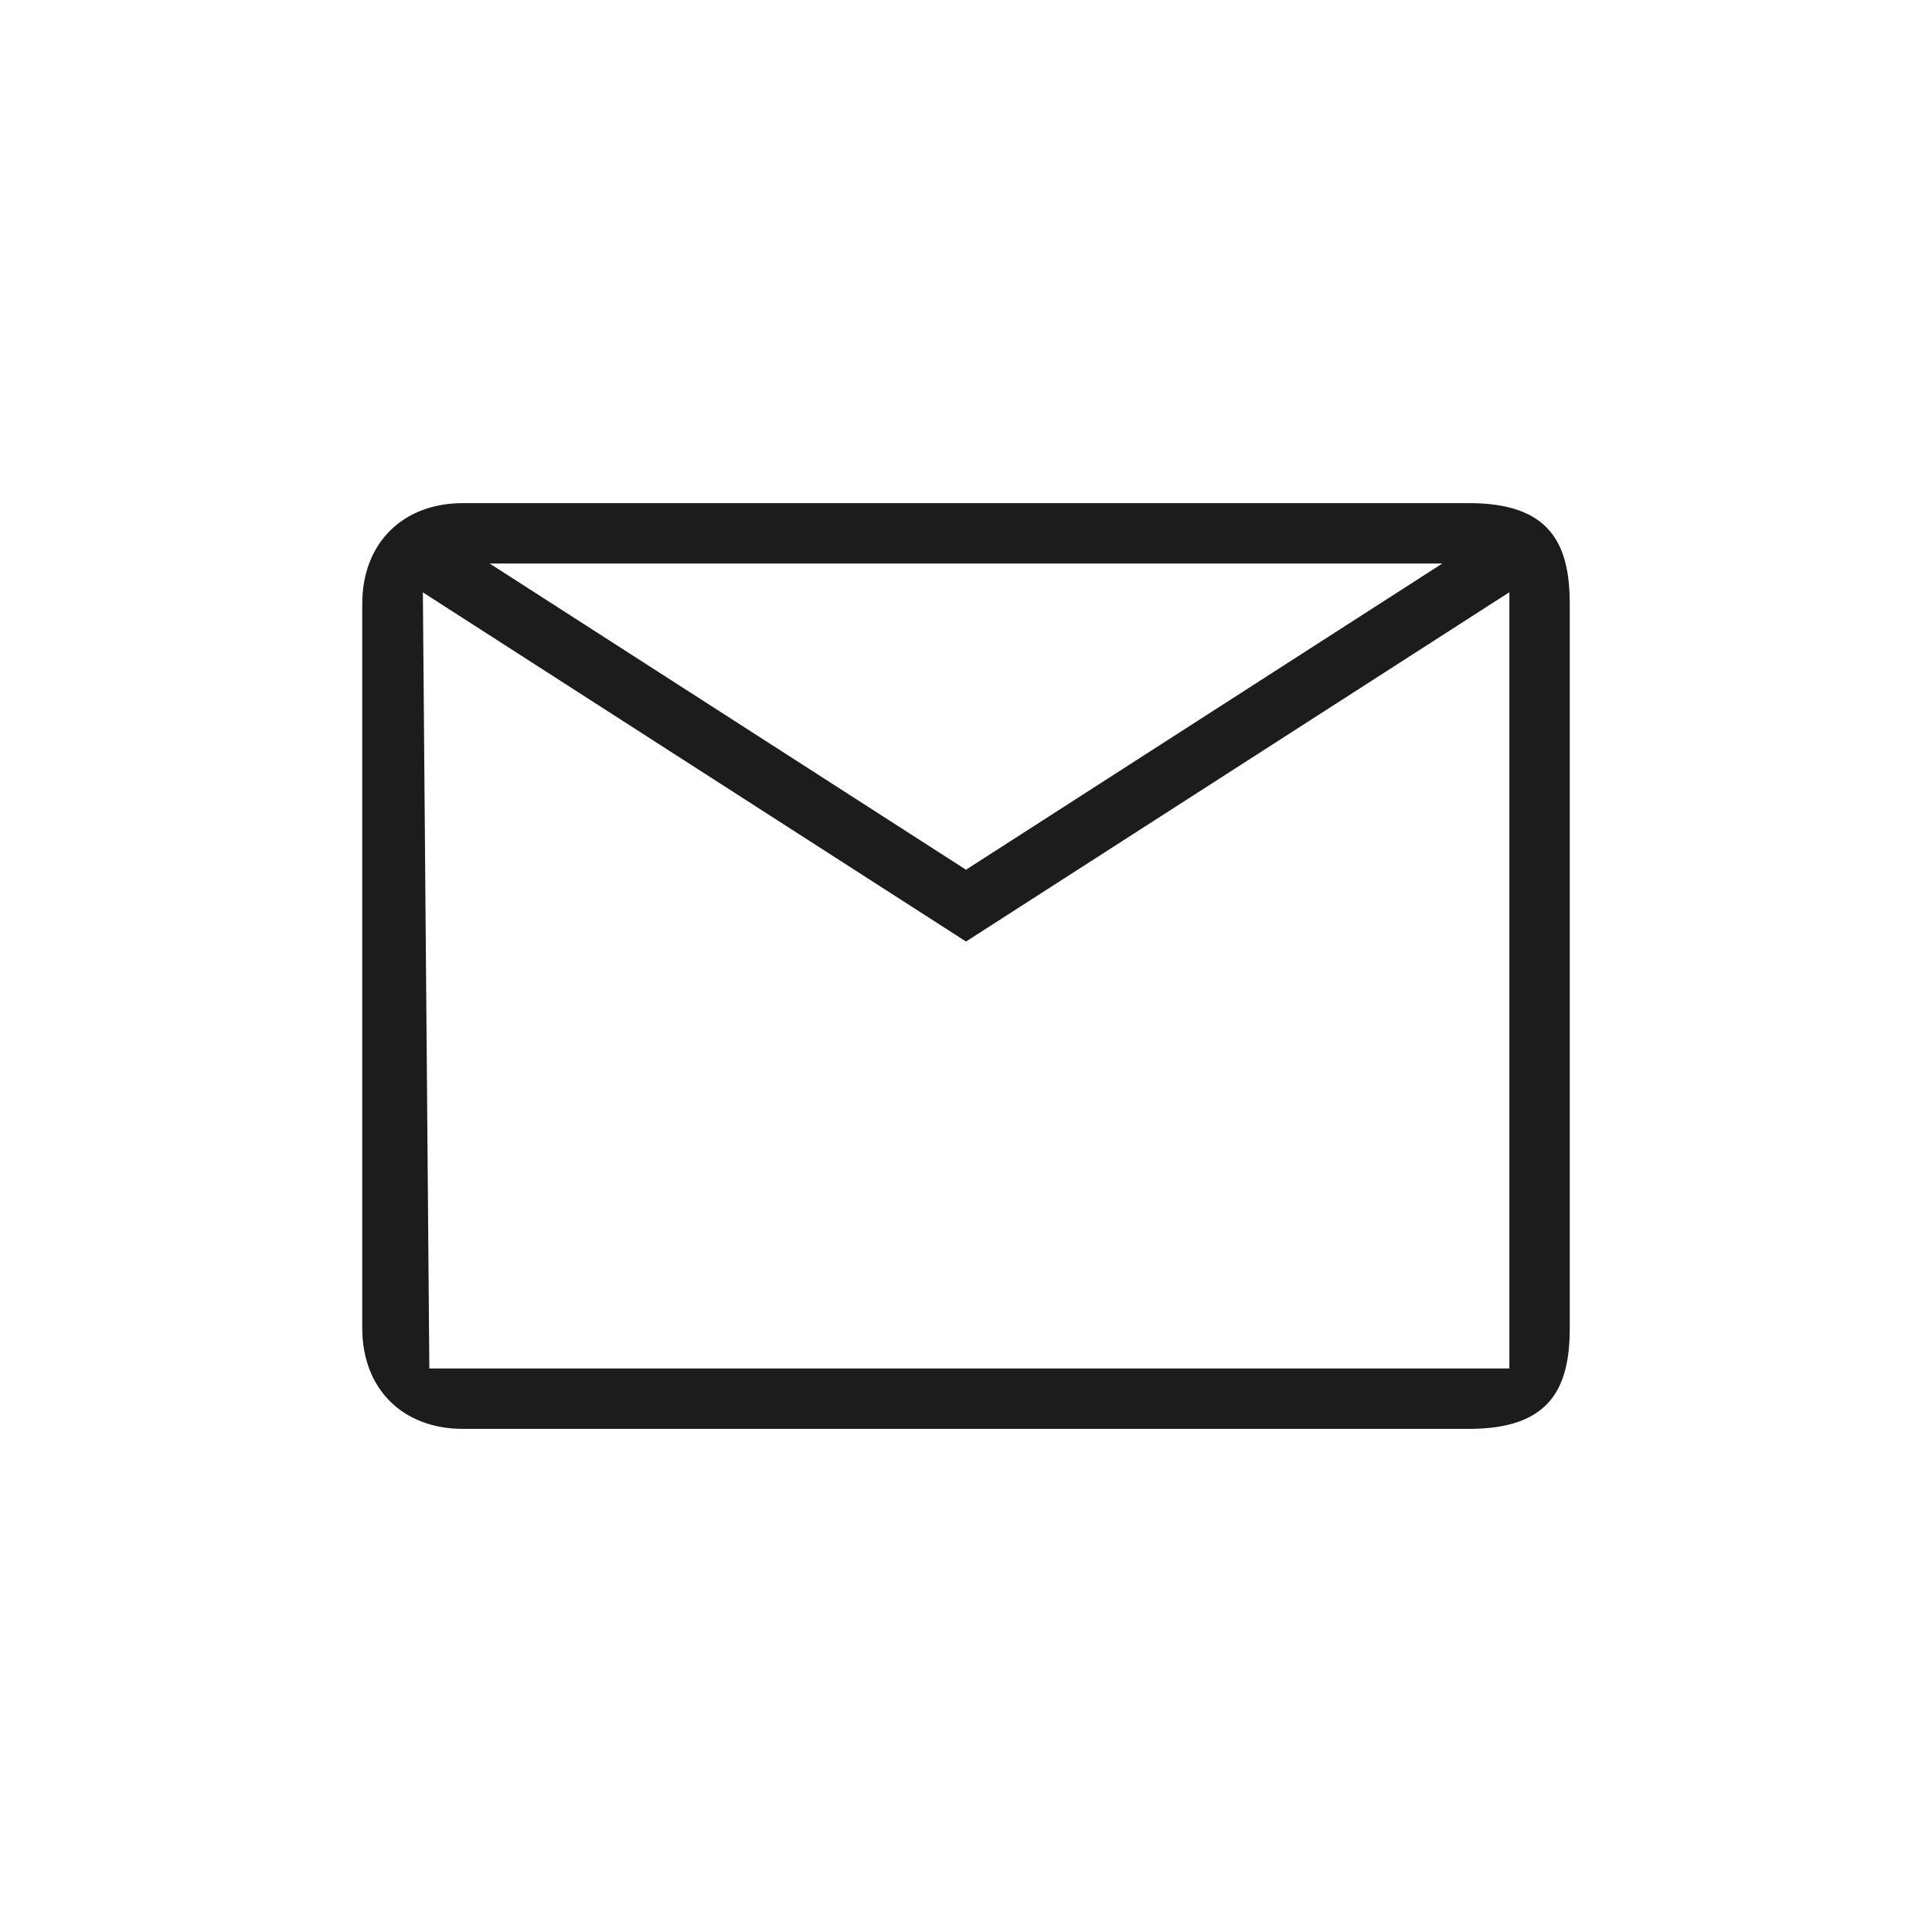
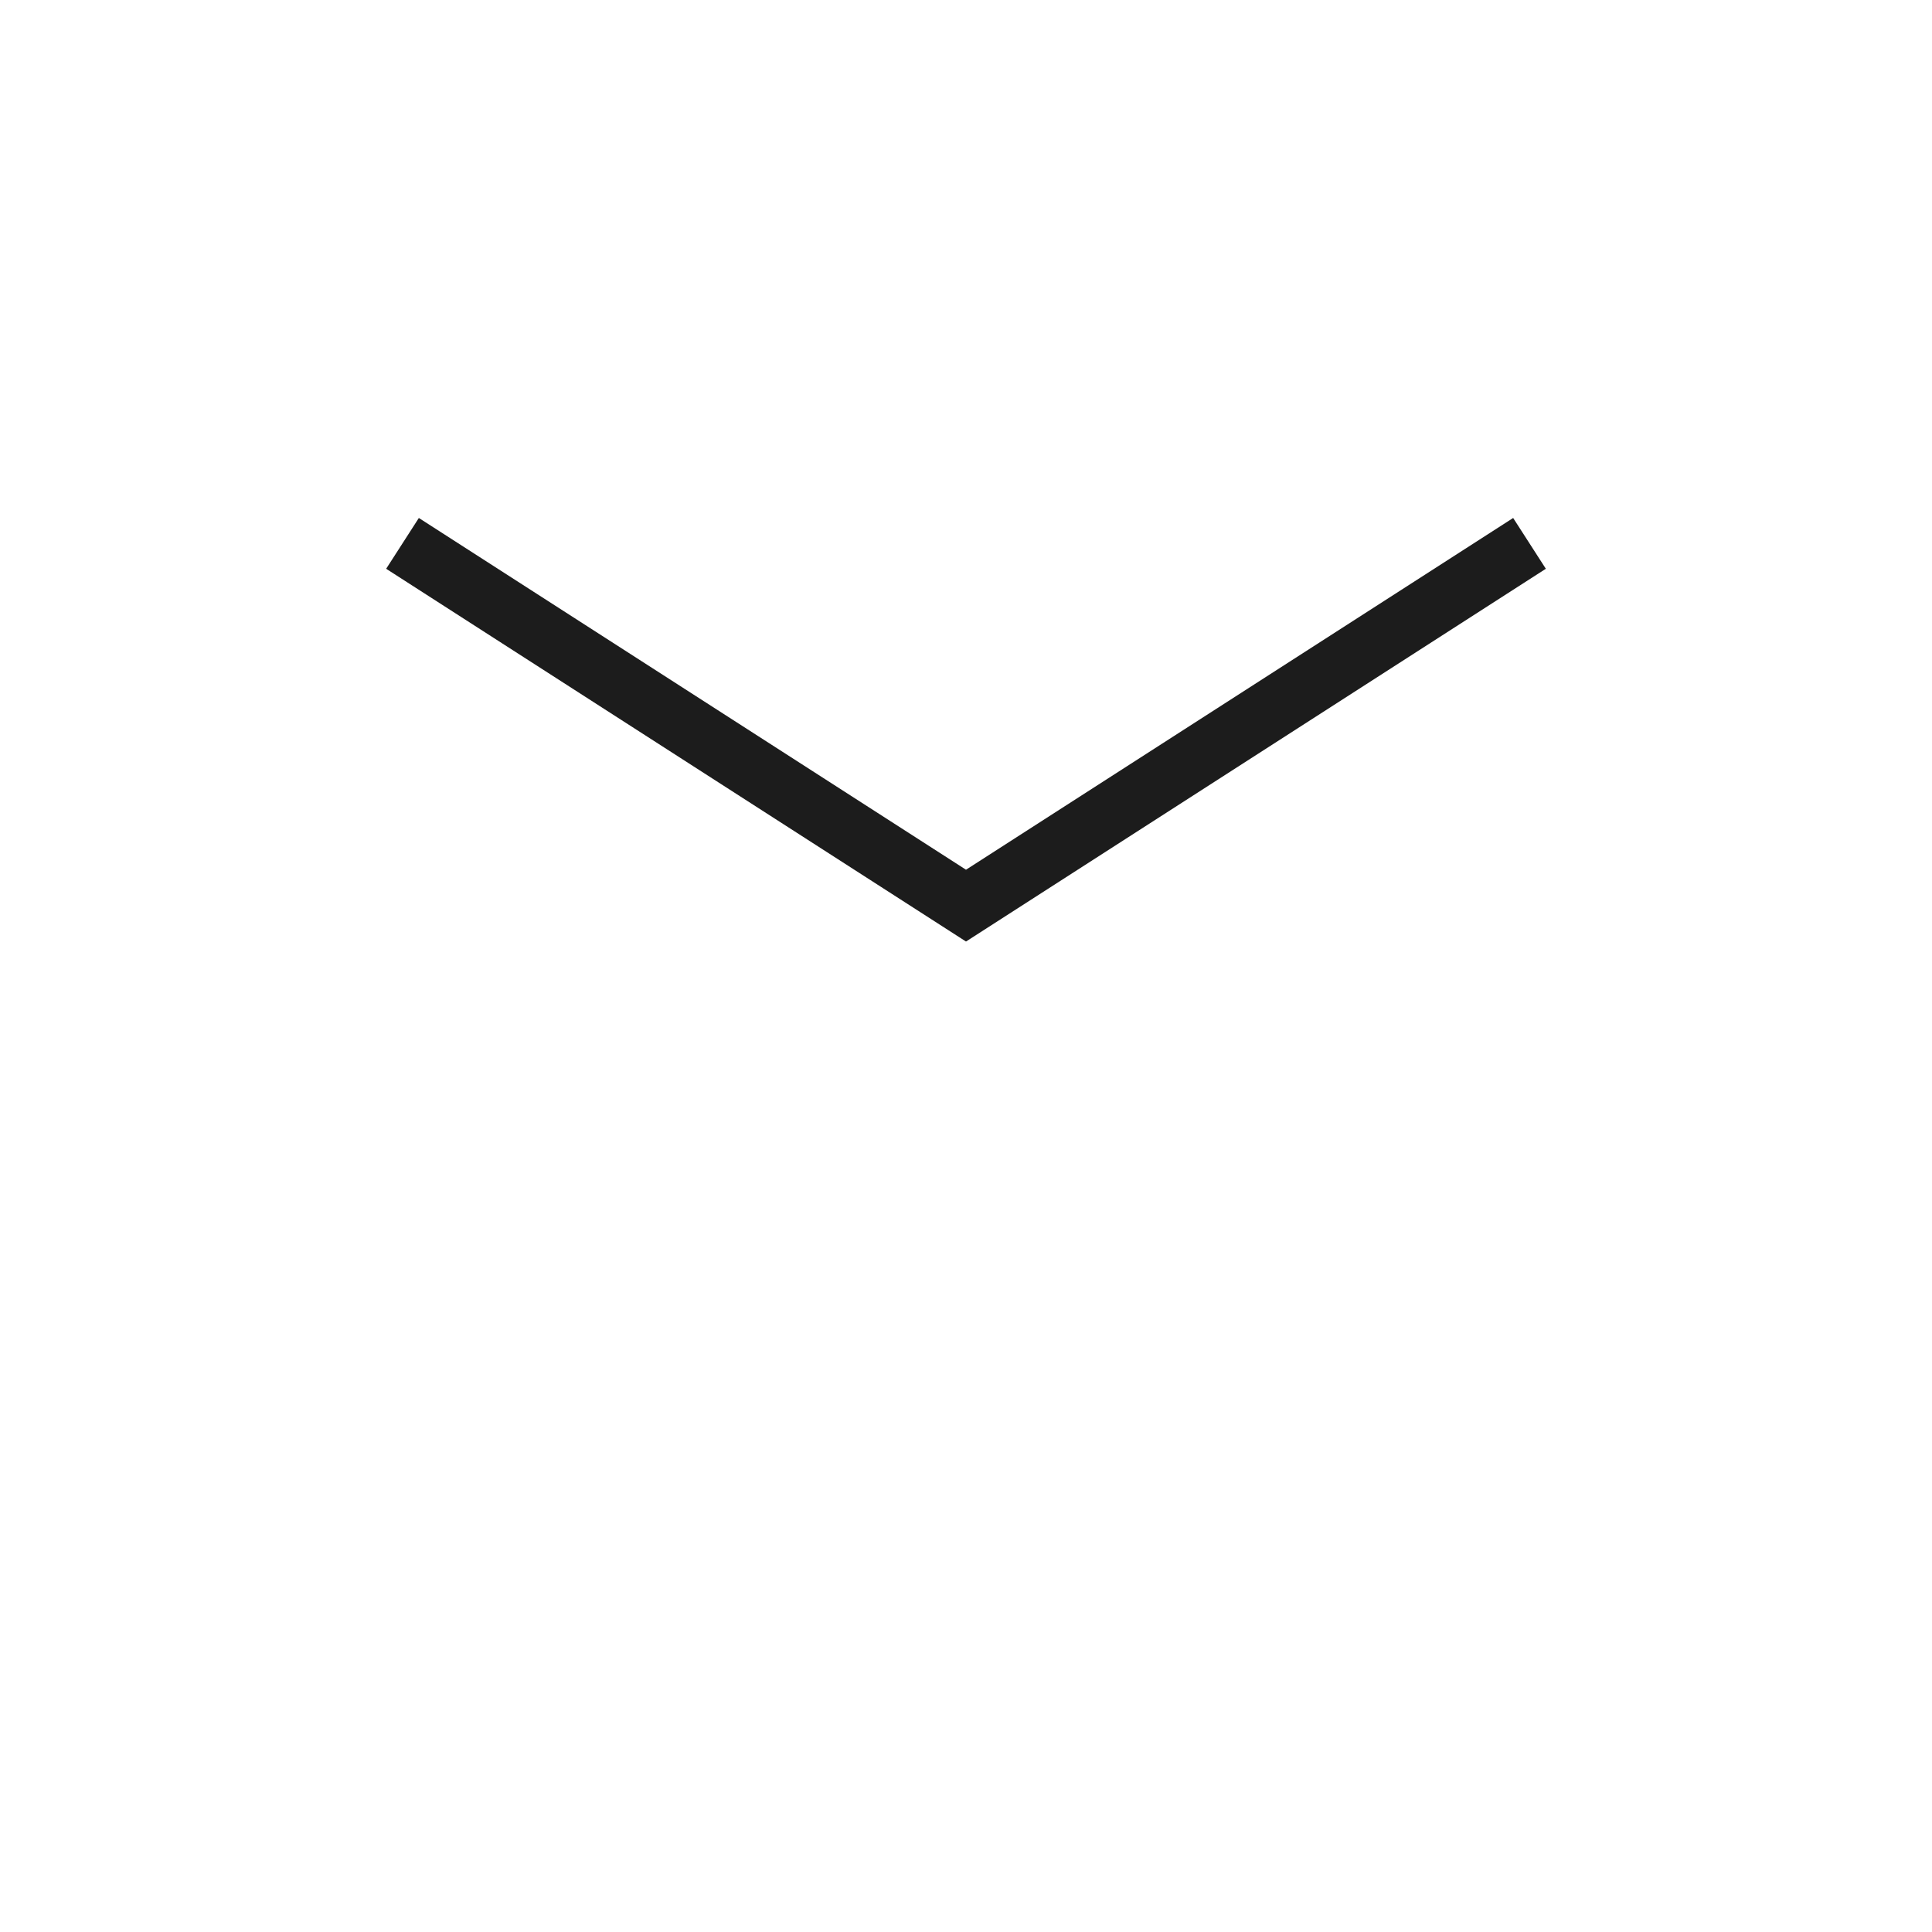
<svg xmlns="http://www.w3.org/2000/svg" width="48" height="48" viewBox="0 0 48 48" fill="none">
-   <path fill-rule="evenodd" clip-rule="evenodd" d="M10.5 14L10.667 34H37.5V14H10.5ZM11.5 12.5C10 12.5 9 13.5 9 15V33C9 34.5 10 35.5 11.5 35.5H36.5C38.5 35.5 39 34.5 39 33V15C39 13.5 38.5 12.5 36.5 12.5H11.5Z" fill="#1C1C1C" />
-   <path fill-rule="evenodd" clip-rule="evenodd" d="M9.594 14.131L10.406 12.869L24 21.608L37.594 12.869L38.406 14.131L24 23.392L9.594 14.131Z" fill="#1C1C1C" />
+   <path fill-rule="evenodd" clip-rule="evenodd" d="M9.594 14.131L10.406 12.869L24 21.608L37.594 12.869L38.406 14.131L24 23.392Z" fill="#1C1C1C" />
</svg>